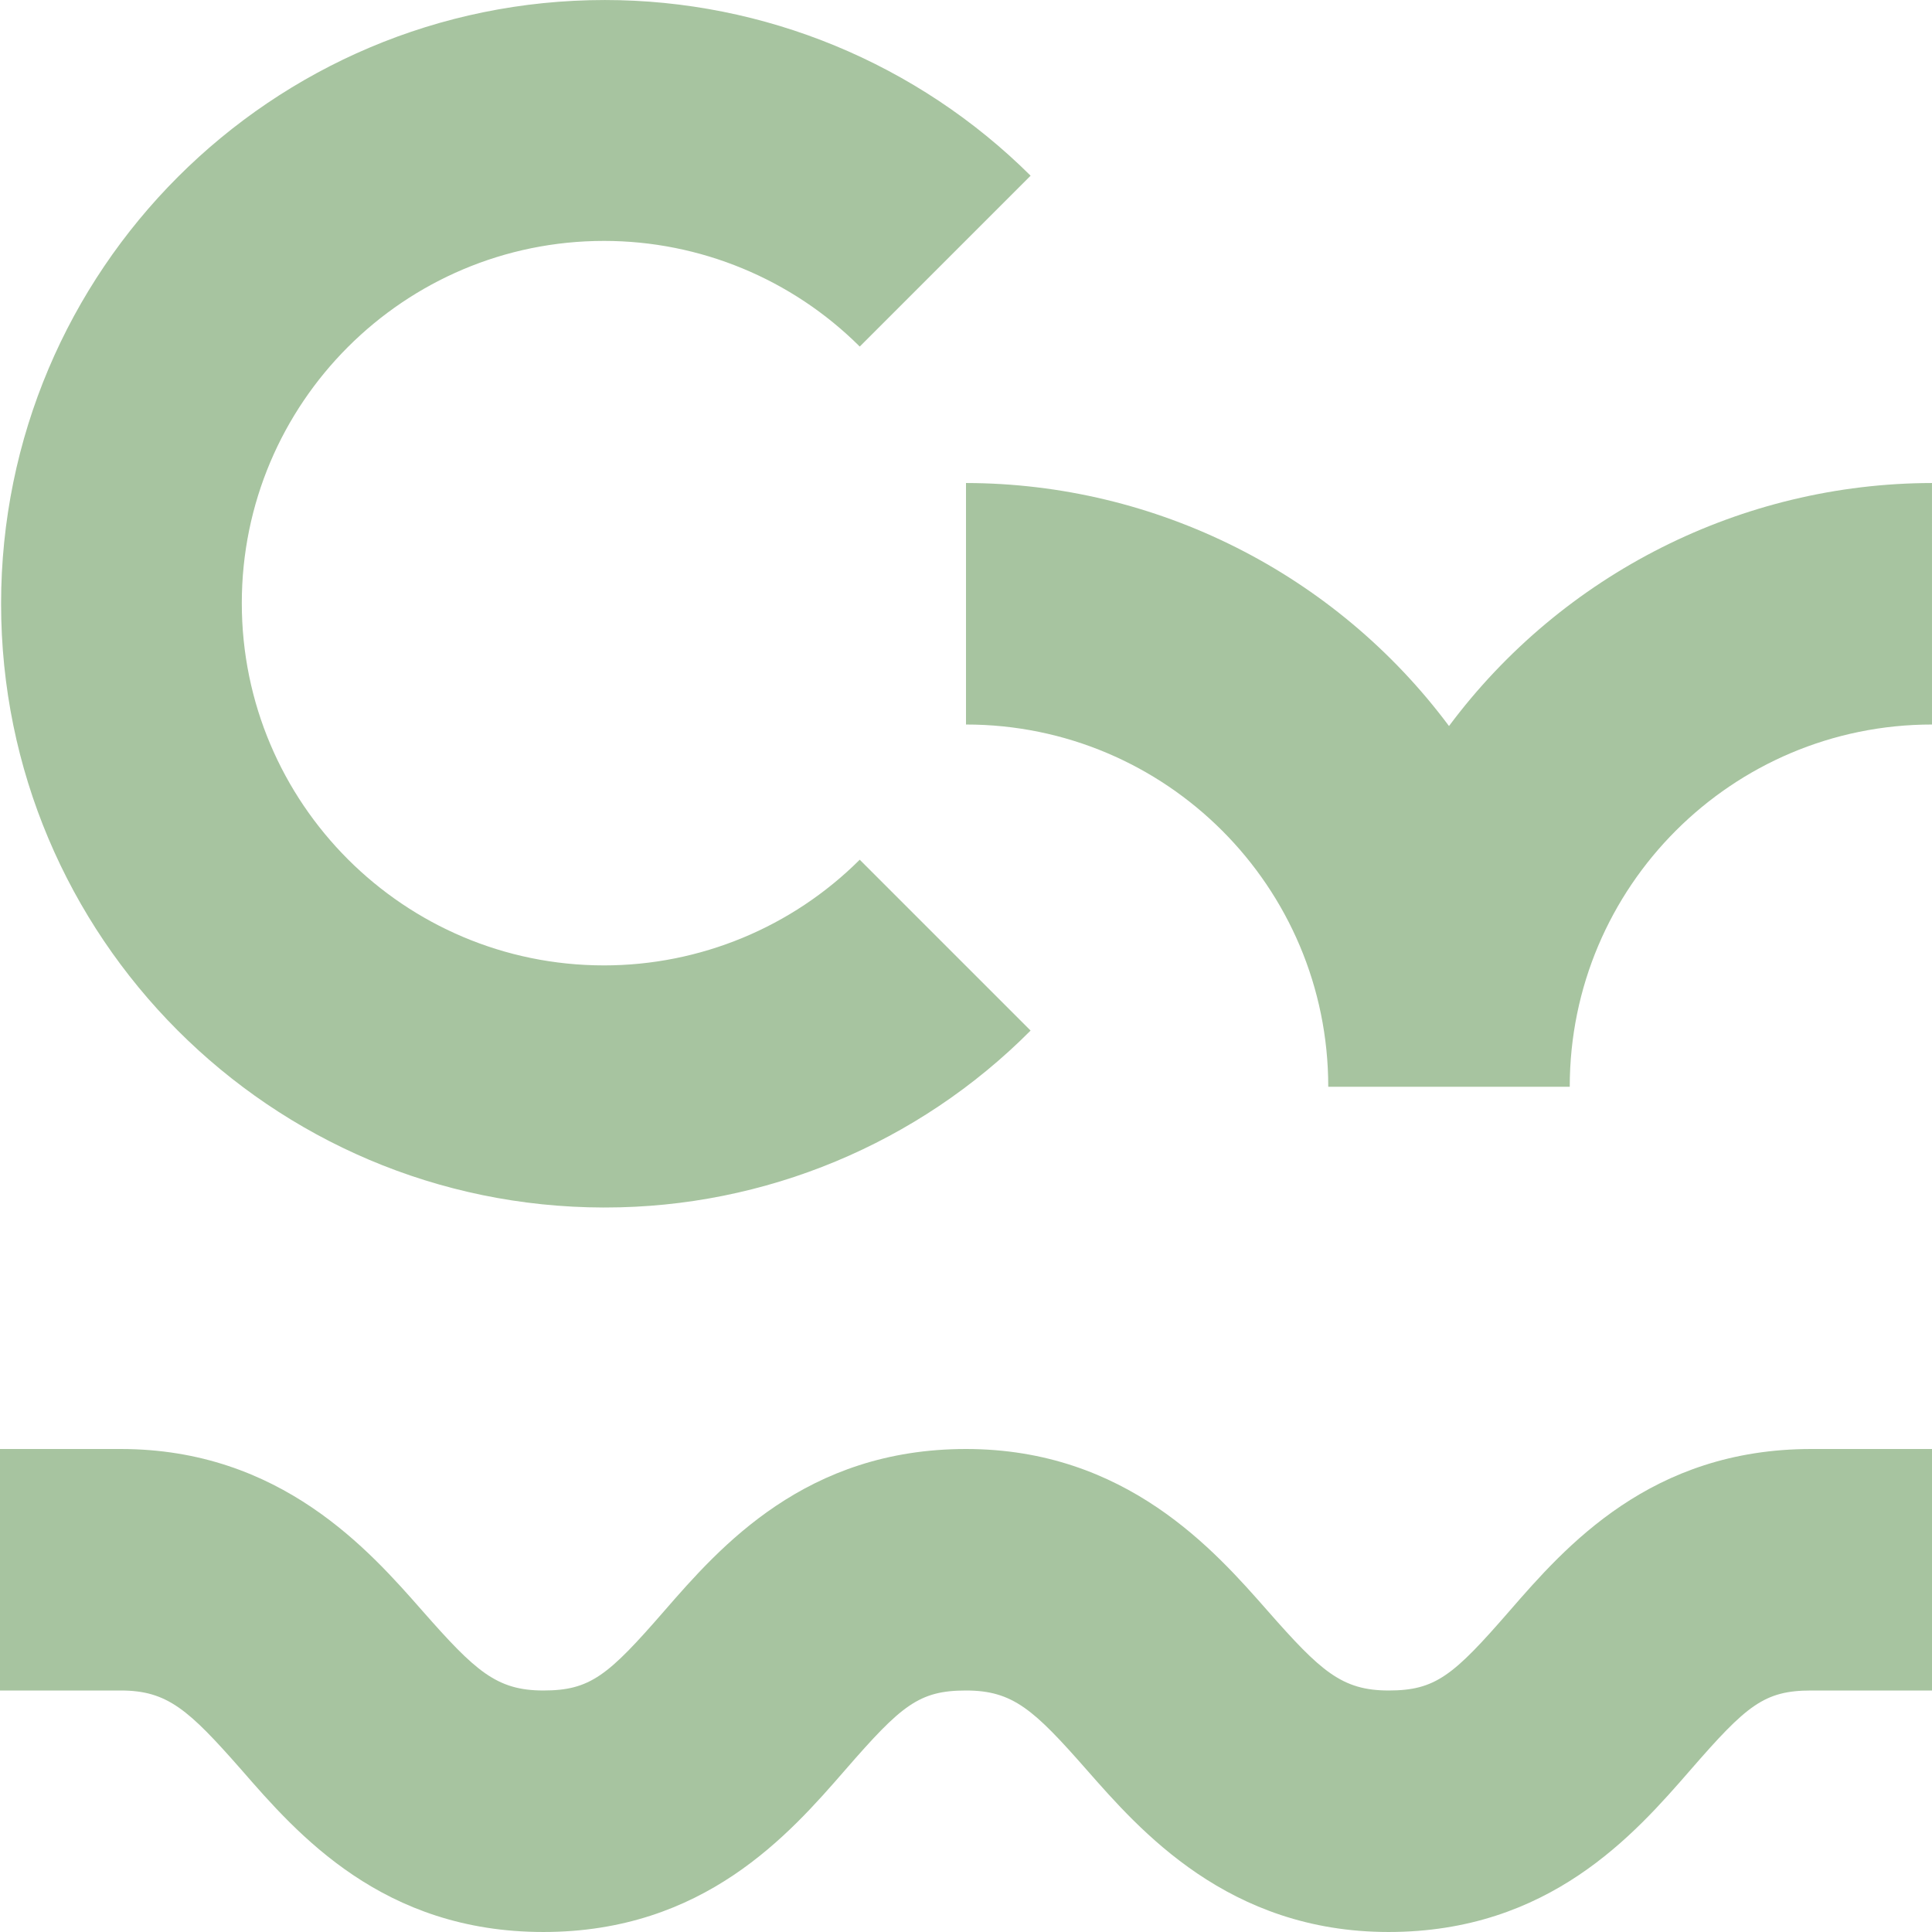
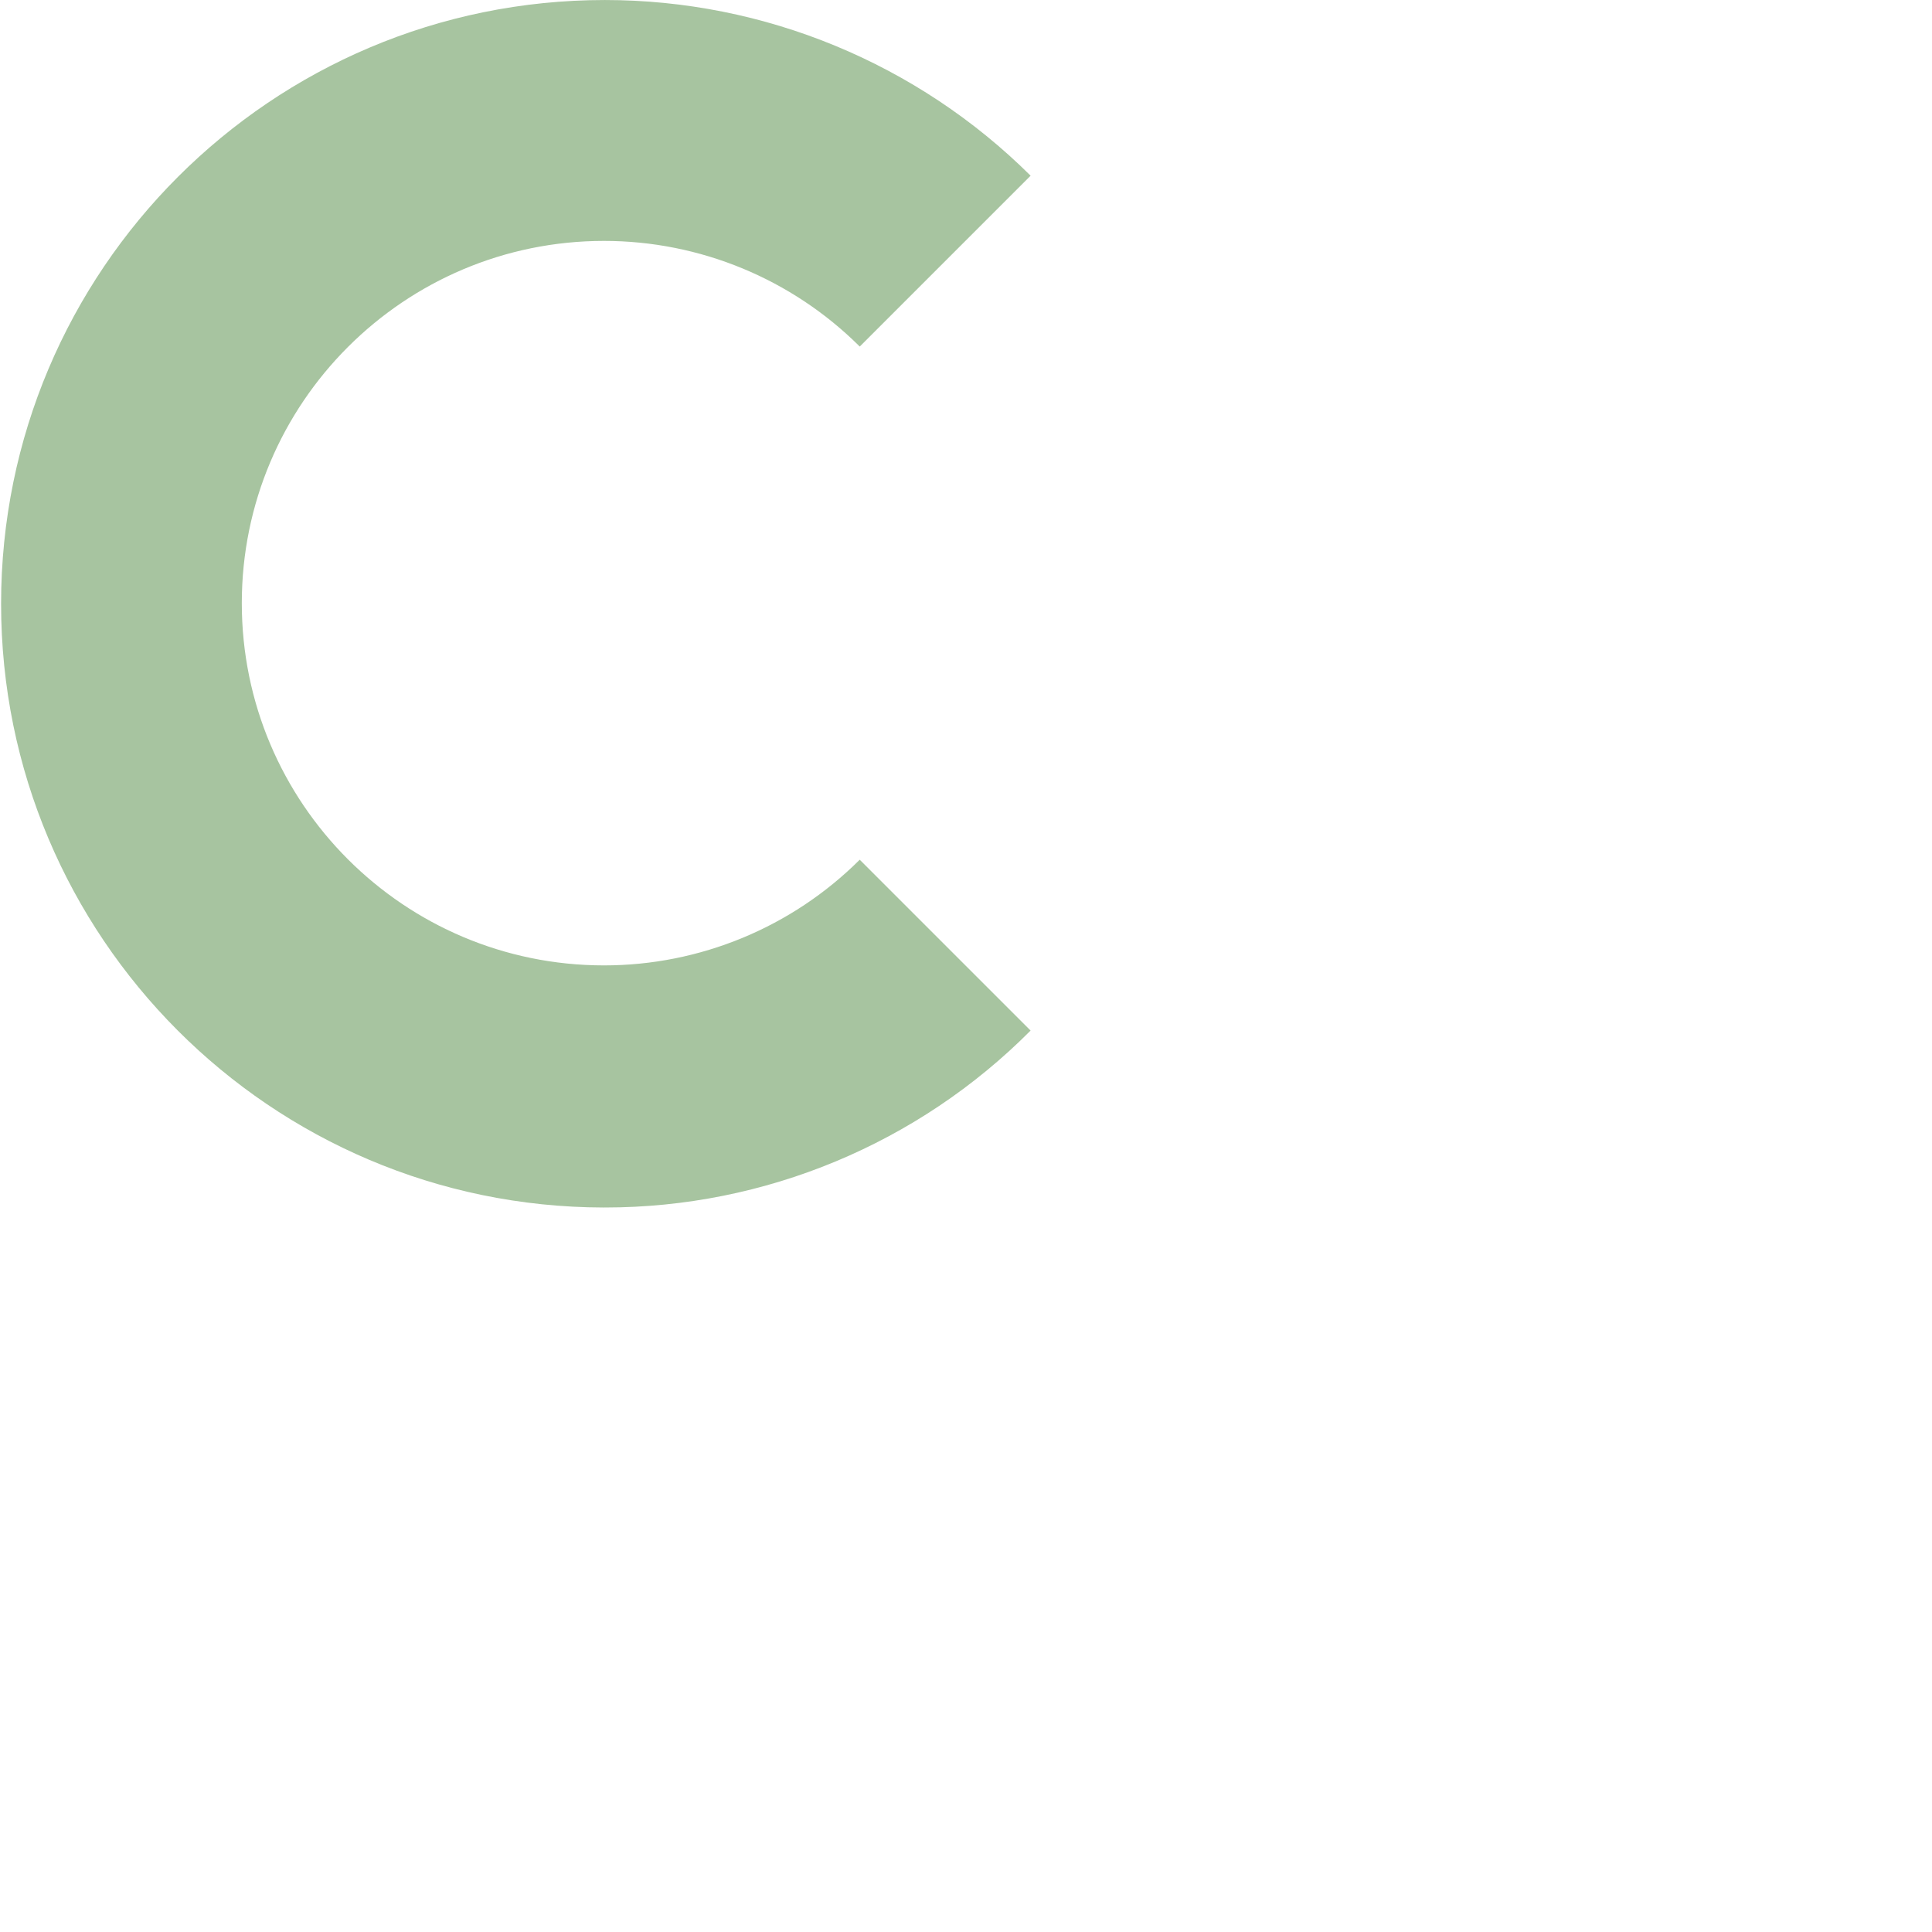
<svg xmlns="http://www.w3.org/2000/svg" xml:space="preserve" width="62.76mm" height="62.76mm" version="1.1" shape-rendering="geometricPrecision" text-rendering="geometricPrecision" image-rendering="optimizeQuality" fill-rule="evenodd" clip-rule="evenodd" viewBox="0 0 1738.54 1738.53" tabindex="0">
  <g id="Слой_x0020_1">
    <g id="logo.svg">
      <g>
        <g>
          <g>
            <g>
-               <path fill="#A7C4A0" fill-rule="nonzero" d="M869.27 434.64l0 217.32c180.01,0.01 325.98,145.98 325.98,325.97l217.31 0c0.01,-179.99 145.98,-325.97 325.98,-325.97l-0.01 -217.32c-171.16,0.27 -332.34,81.45 -434.62,218.69 -102.29,-137.24 -263.47,-218.42 -434.66,-218.69l0.01 -0z" />
-               <path fill="#A7C4A0" fill-rule="nonzero" d="M217.32 1592.66c50.53,58.13 127.13,145.87 271.65,145.87 144.52,0 221.12,-87.74 271.65,-145.87 50.53,-58.13 66.28,-71.44 108.66,-71.44 42.37,0 61.12,17.39 108.66,71.44 47.54,54.06 127.13,145.87 271.64,145.87 144.51,0 221.12,-87.74 271.65,-145.87 50.53,-58.13 66.28,-71.44 108.66,-71.44l108.66 0 0 -217.32 -108.66 0c-144.51,0 -221.12,87.74 -271.65,145.87 -50.53,58.13 -66.55,71.44 -108.66,71.44 -42.11,0 -61.12,-17.38 -108.66,-71.44 -47.54,-54.06 -127.4,-145.87 -271.64,-145.87 -144.24,0 -221.12,87.74 -271.65,145.87 -50.53,58.13 -66.55,71.44 -108.66,71.44 -42.11,0 -61.12,-17.38 -108.66,-71.44 -47.54,-54.06 -127.4,-145.87 -271.65,-145.87l-108.66 0 0 217.32 108.66 0c42.1,0 61.12,17.39 108.66,71.44z" />
              <path fill="#A7C4A0" fill-rule="nonzero" d="M543.29 1086.58c0.44,0 0.97,0 1.37,0 143.65,0 281.51,-57.39 382.73,-159.21l-153.75 -153.75c-61.02,60.87 -143.83,95.1 -230.08,95.1 -180,0 -325.97,-145.97 -325.97,-325.97 0,-180 145.97,-325.97 325.97,-325.97 86.25,0 169.06,34.23 230.1,95.07l153.75 -153.75c-101.77,-101.12 -239.6,-158.09 -383.13,-158.09 -300,0 -543.3,243.29 -543.3,543.29 0,299.67 242.63,542.76 542.3,543.29l0.01 0z" />
            </g>
          </g>
        </g>
      </g>
    </g>
  </g>
</svg>